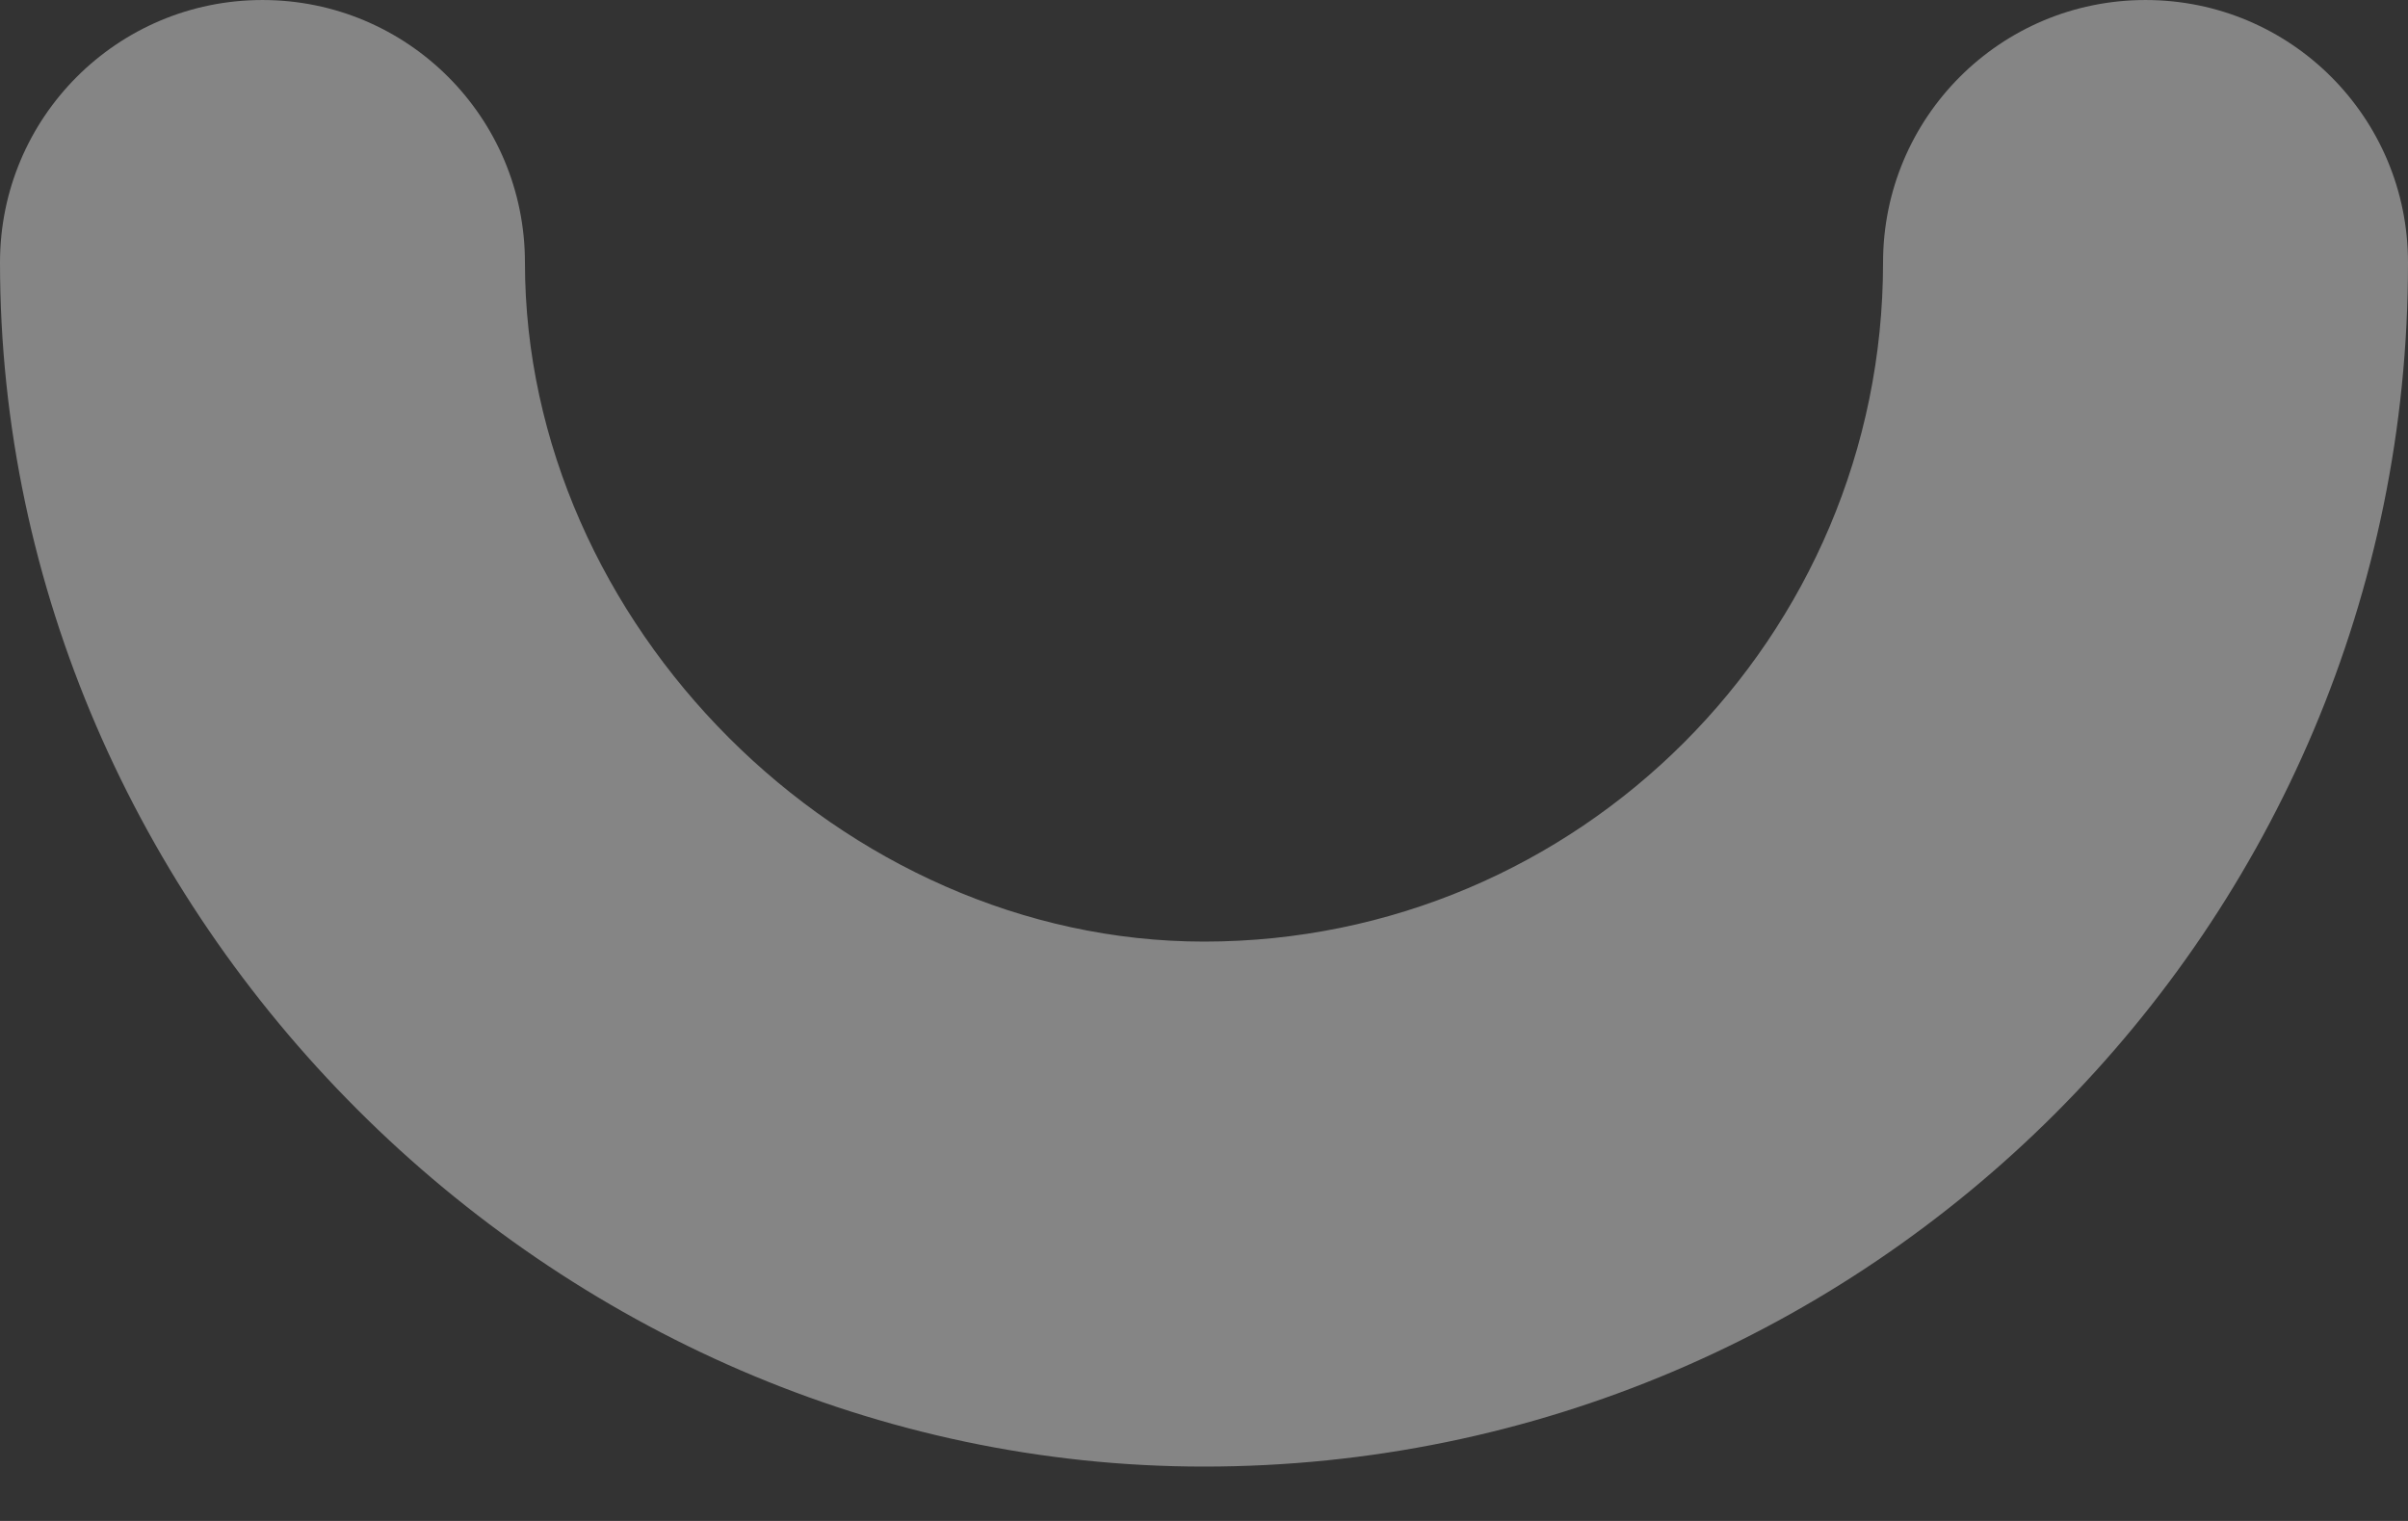
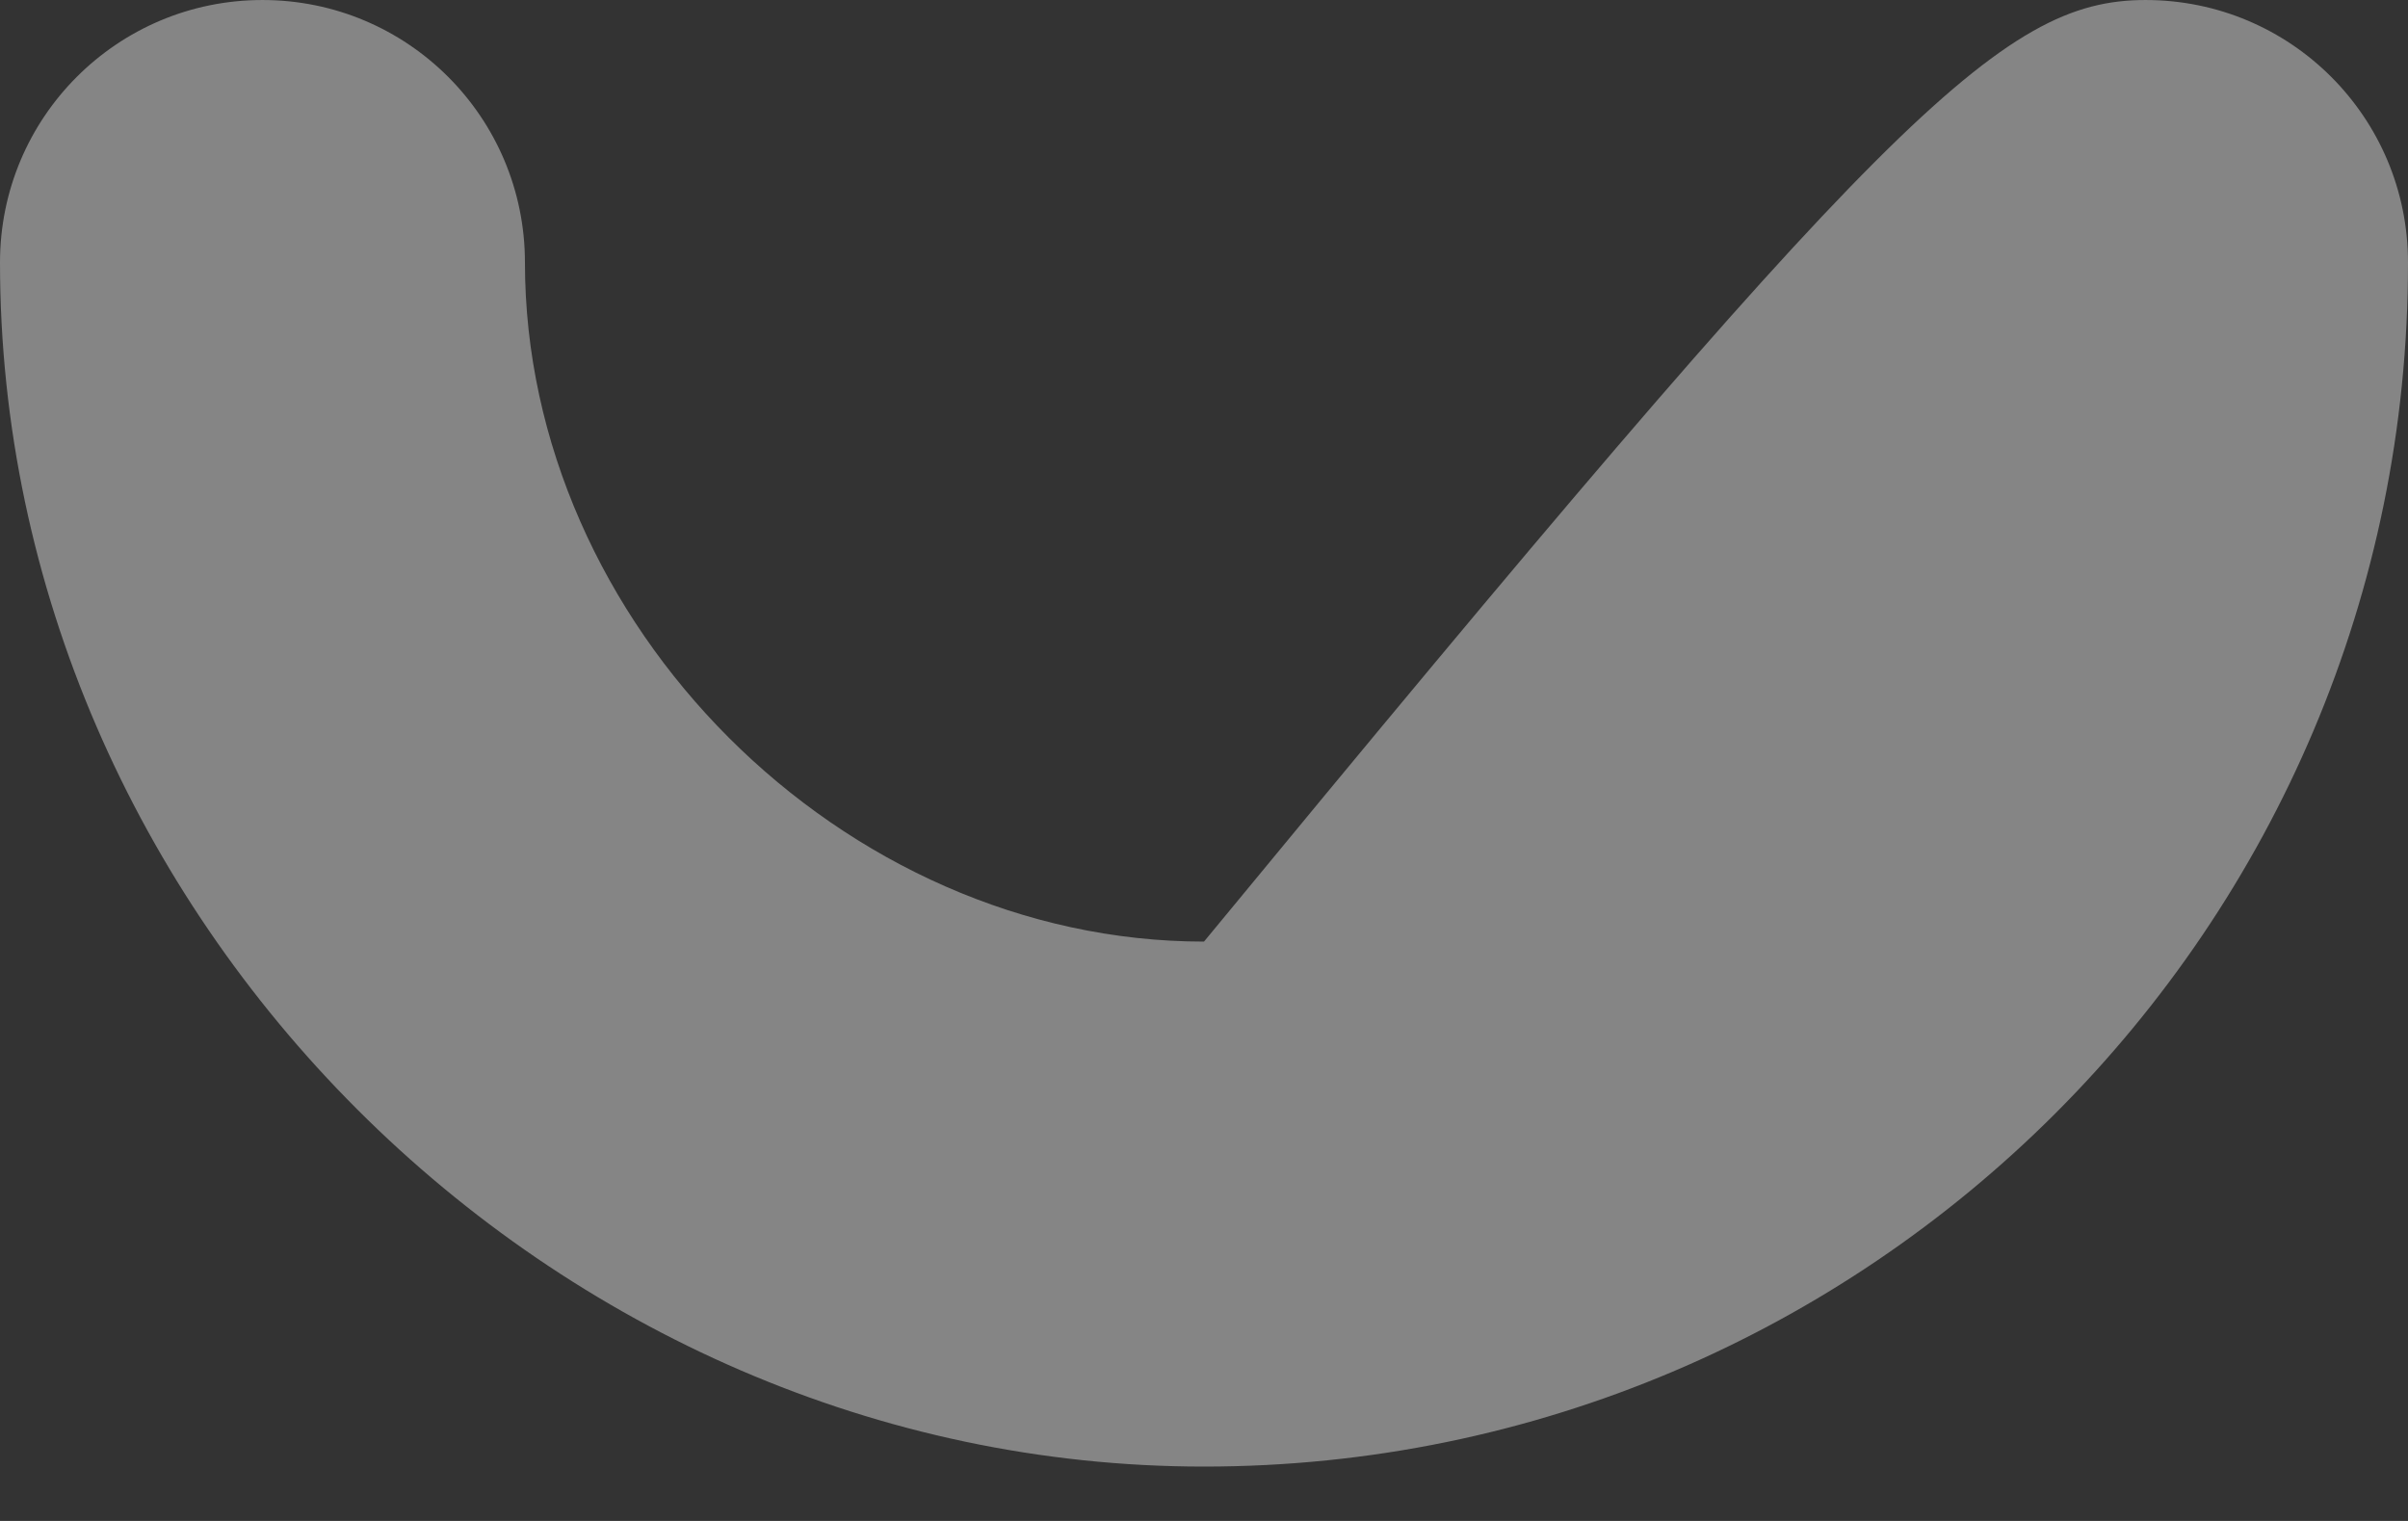
<svg xmlns="http://www.w3.org/2000/svg" width="19" height="12" viewBox="0 0 19 12" fill="none">
  <rect x="0" y="0" width="19" height="12" fill="#333333" stroke="none" />
  <g opacity="0.4">
-     <path d="M2.071 9.91821e-05C3.216 9.91821e-05 4.142 0.926 4.142 2.071C4.142 4.925 6.646 7.429 9.5 7.429C12.456 7.429 14.858 5.027 14.858 2.071C14.858 0.926 15.784 9.91821e-05 16.929 9.91821e-05C18.074 9.91821e-05 19 0.926 19 2.071C19.004 7.309 14.741 11.571 9.5 11.571C4.349 11.571 0 7.222 0 2.071C0 0.926 0.926 9.91821e-05 2.071 9.91821e-05Z" fill="white" />
+     <path d="M2.071 9.91821e-05C3.216 9.91821e-05 4.142 0.926 4.142 2.071C4.142 4.925 6.646 7.429 9.5 7.429C14.858 0.926 15.784 9.91821e-05 16.929 9.91821e-05C18.074 9.91821e-05 19 0.926 19 2.071C19.004 7.309 14.741 11.571 9.5 11.571C4.349 11.571 0 7.222 0 2.071C0 0.926 0.926 9.91821e-05 2.071 9.91821e-05Z" fill="white" />
  </g>
</svg>